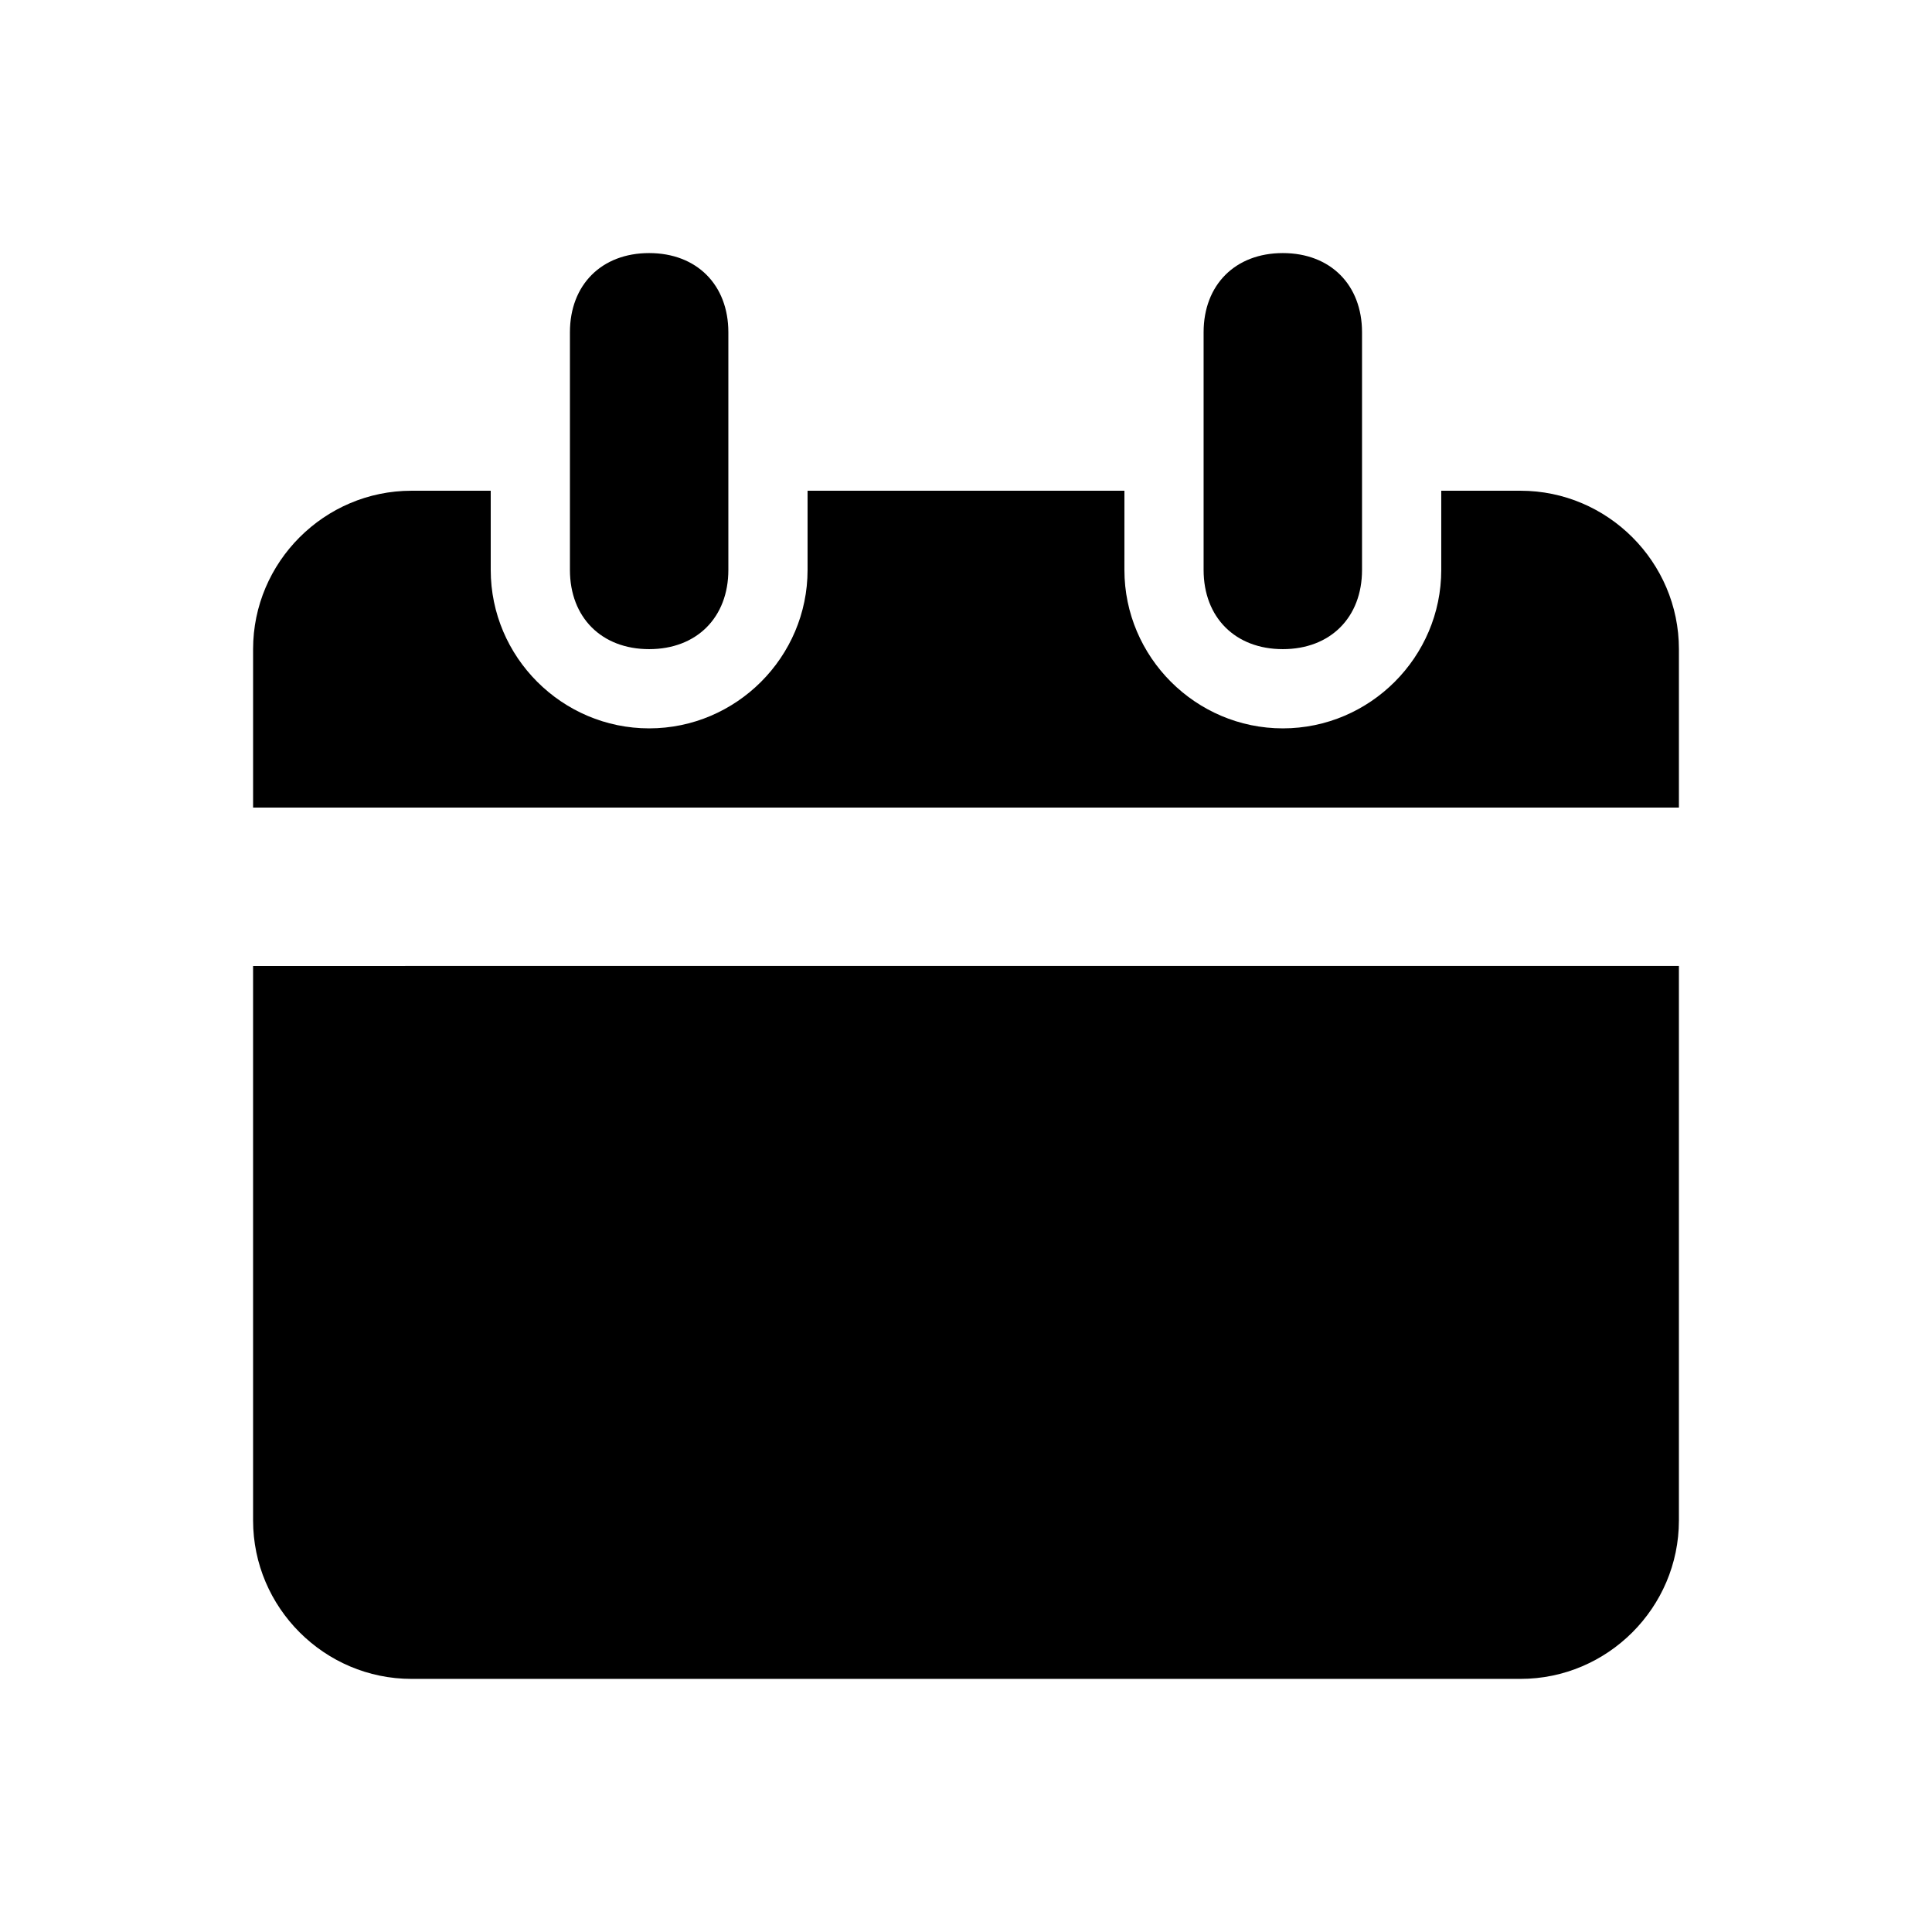
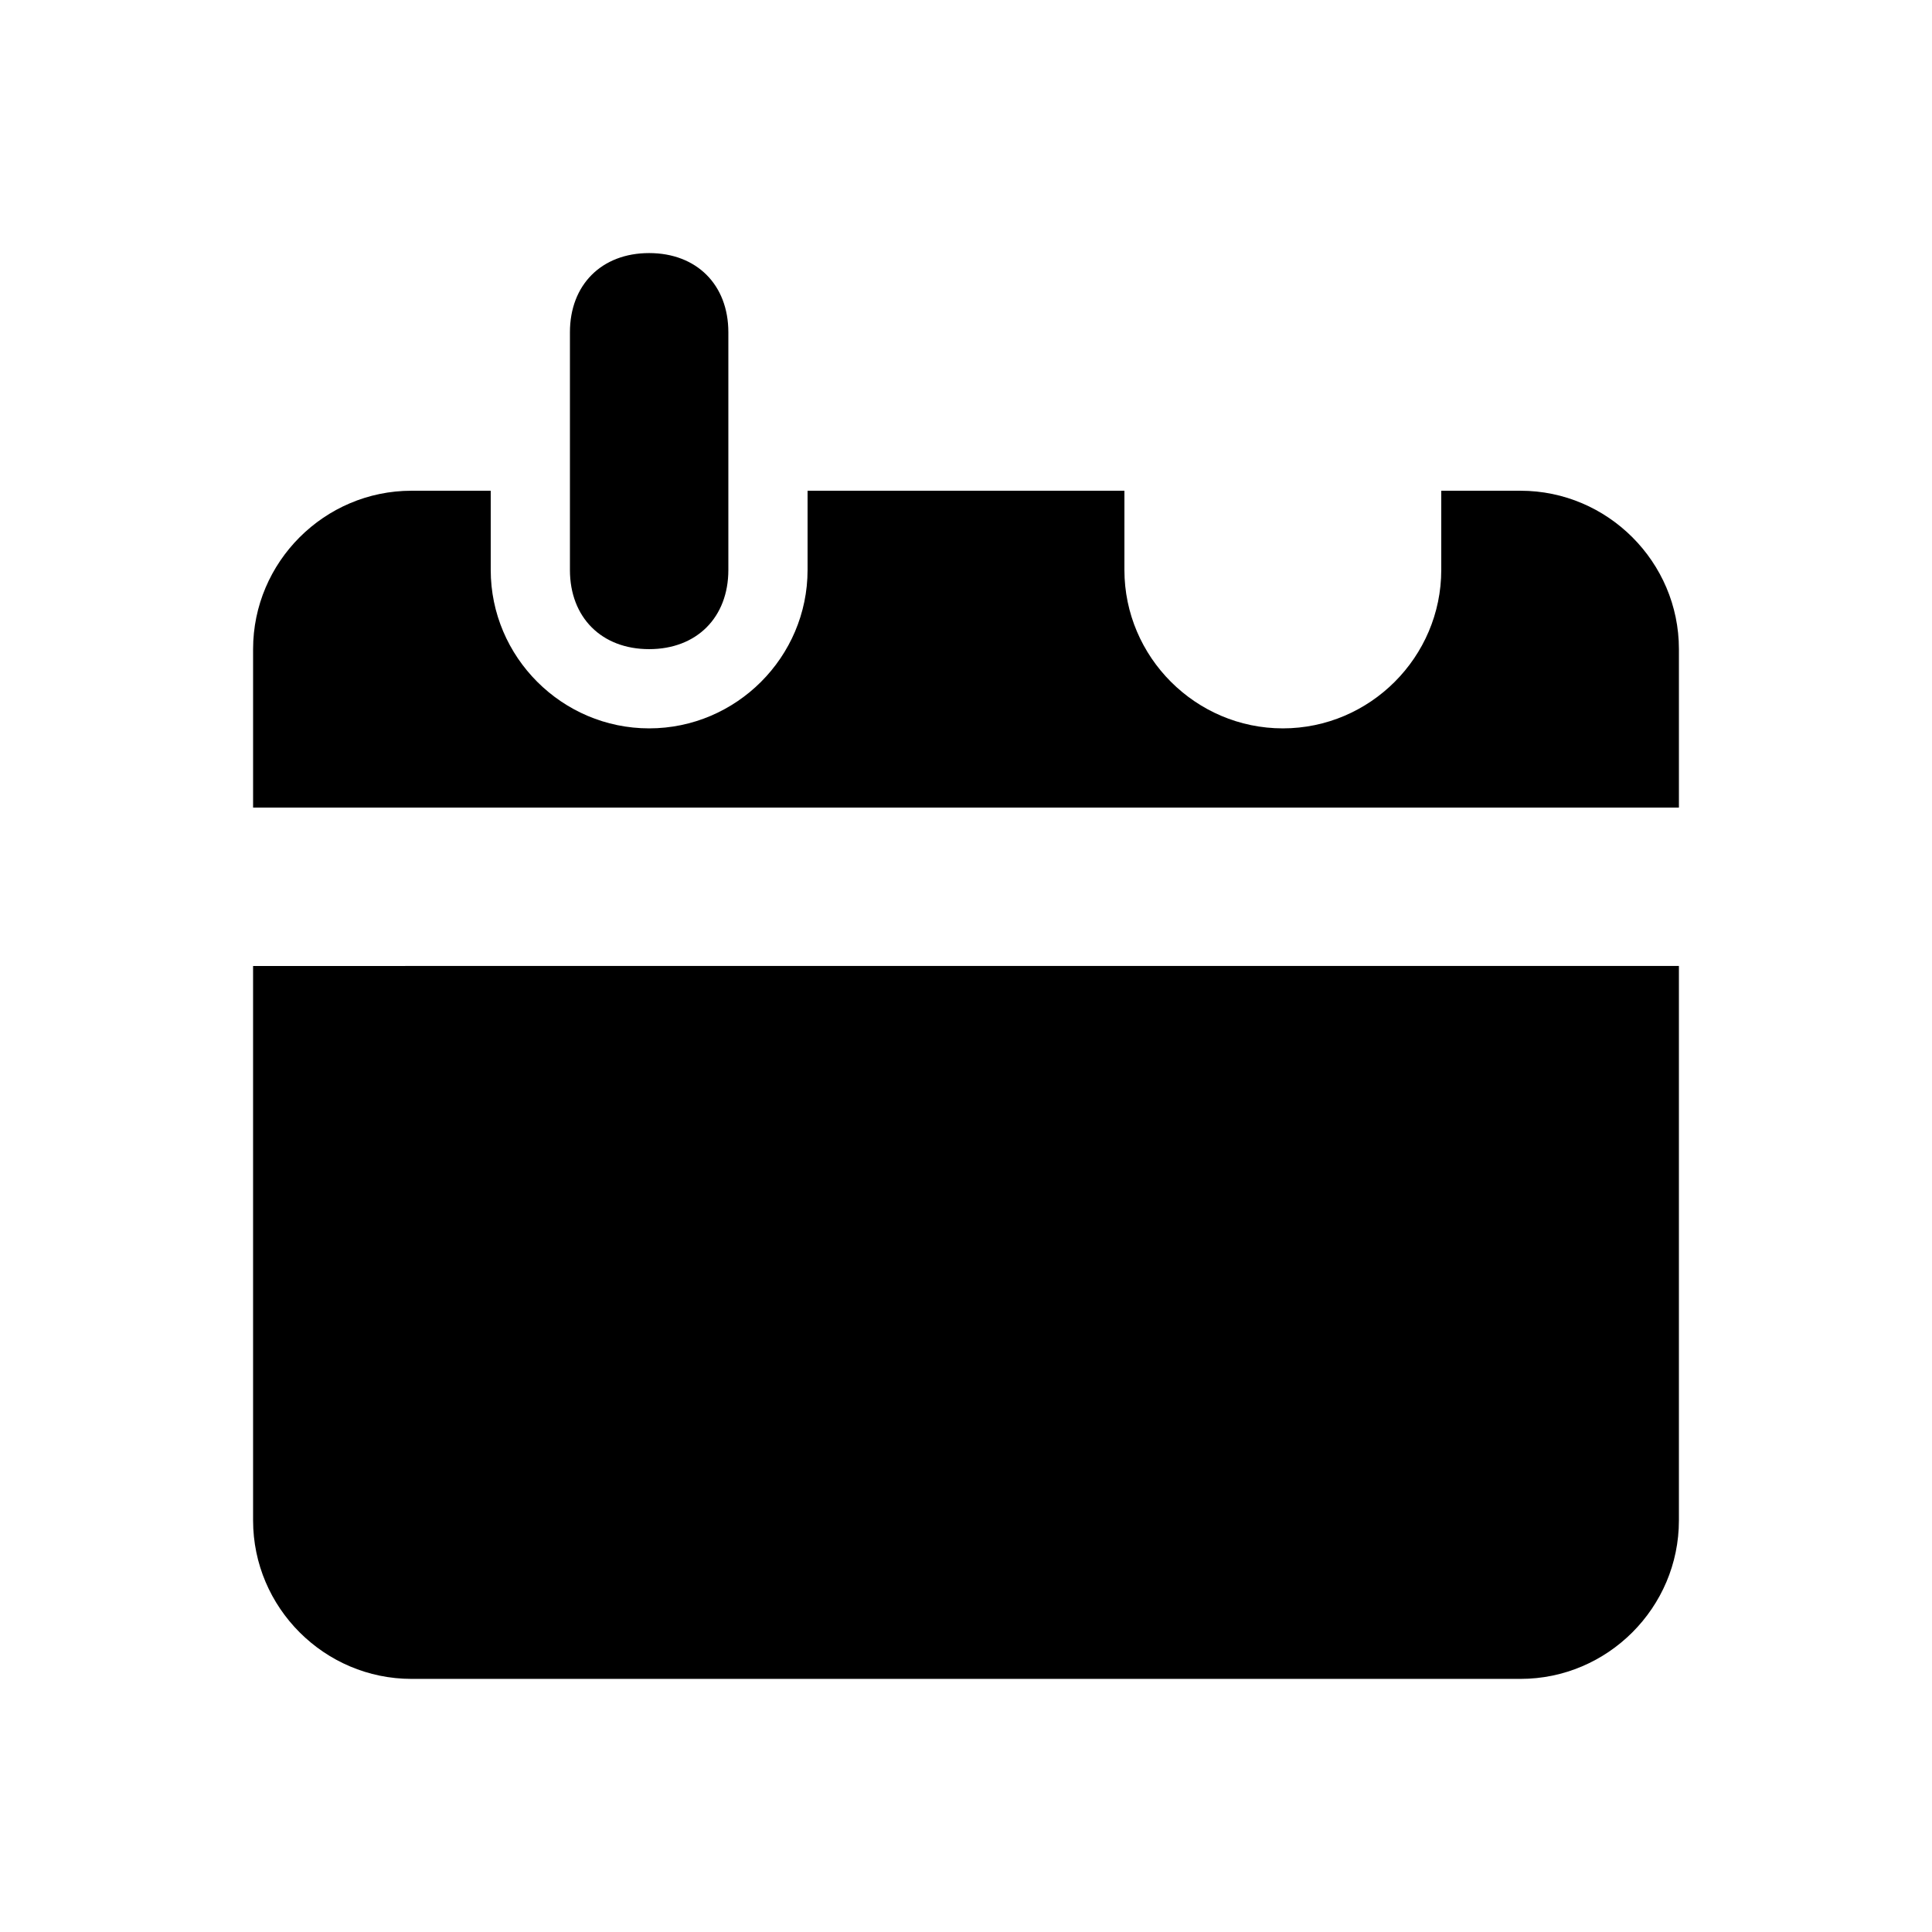
<svg xmlns="http://www.w3.org/2000/svg" fill="#000000" width="800px" height="800px" version="1.1" viewBox="144 144 512 512">
  <g>
    <path d="m211.07 546.94c0 23.09 18.895 41.984 41.984 41.984h293.89c23.09 0 41.984-18.895 41.984-41.984v-146.95l-377.86 0.004z" />
    <path d="m316.03 316.03c12.594 0 20.992-8.398 20.992-20.992v-62.977c0-12.594-8.398-20.992-20.992-20.992-12.598 0-20.992 8.395-20.992 20.992v62.977c0 12.594 8.395 20.992 20.992 20.992z" />
-     <path d="m483.96 316.03c12.594 0 20.992-8.398 20.992-20.992v-62.977c0-12.594-8.398-20.992-20.992-20.992s-20.992 8.398-20.992 20.992v62.977c0.004 12.594 8.398 20.992 20.992 20.992z" />
    <path d="m546.94 274.05h-20.992v20.992c0 23.09-18.895 41.984-41.984 41.984s-41.984-18.895-41.984-41.984l0.004-20.992h-83.969v20.992c0 23.09-18.895 41.984-41.984 41.984-23.094 0-41.984-18.895-41.984-41.984v-20.992h-20.992c-23.094 0-41.984 18.891-41.984 41.984v41.984h377.86v-41.984c0-23.094-18.891-41.984-41.984-41.984z" />
  </g>
</svg>